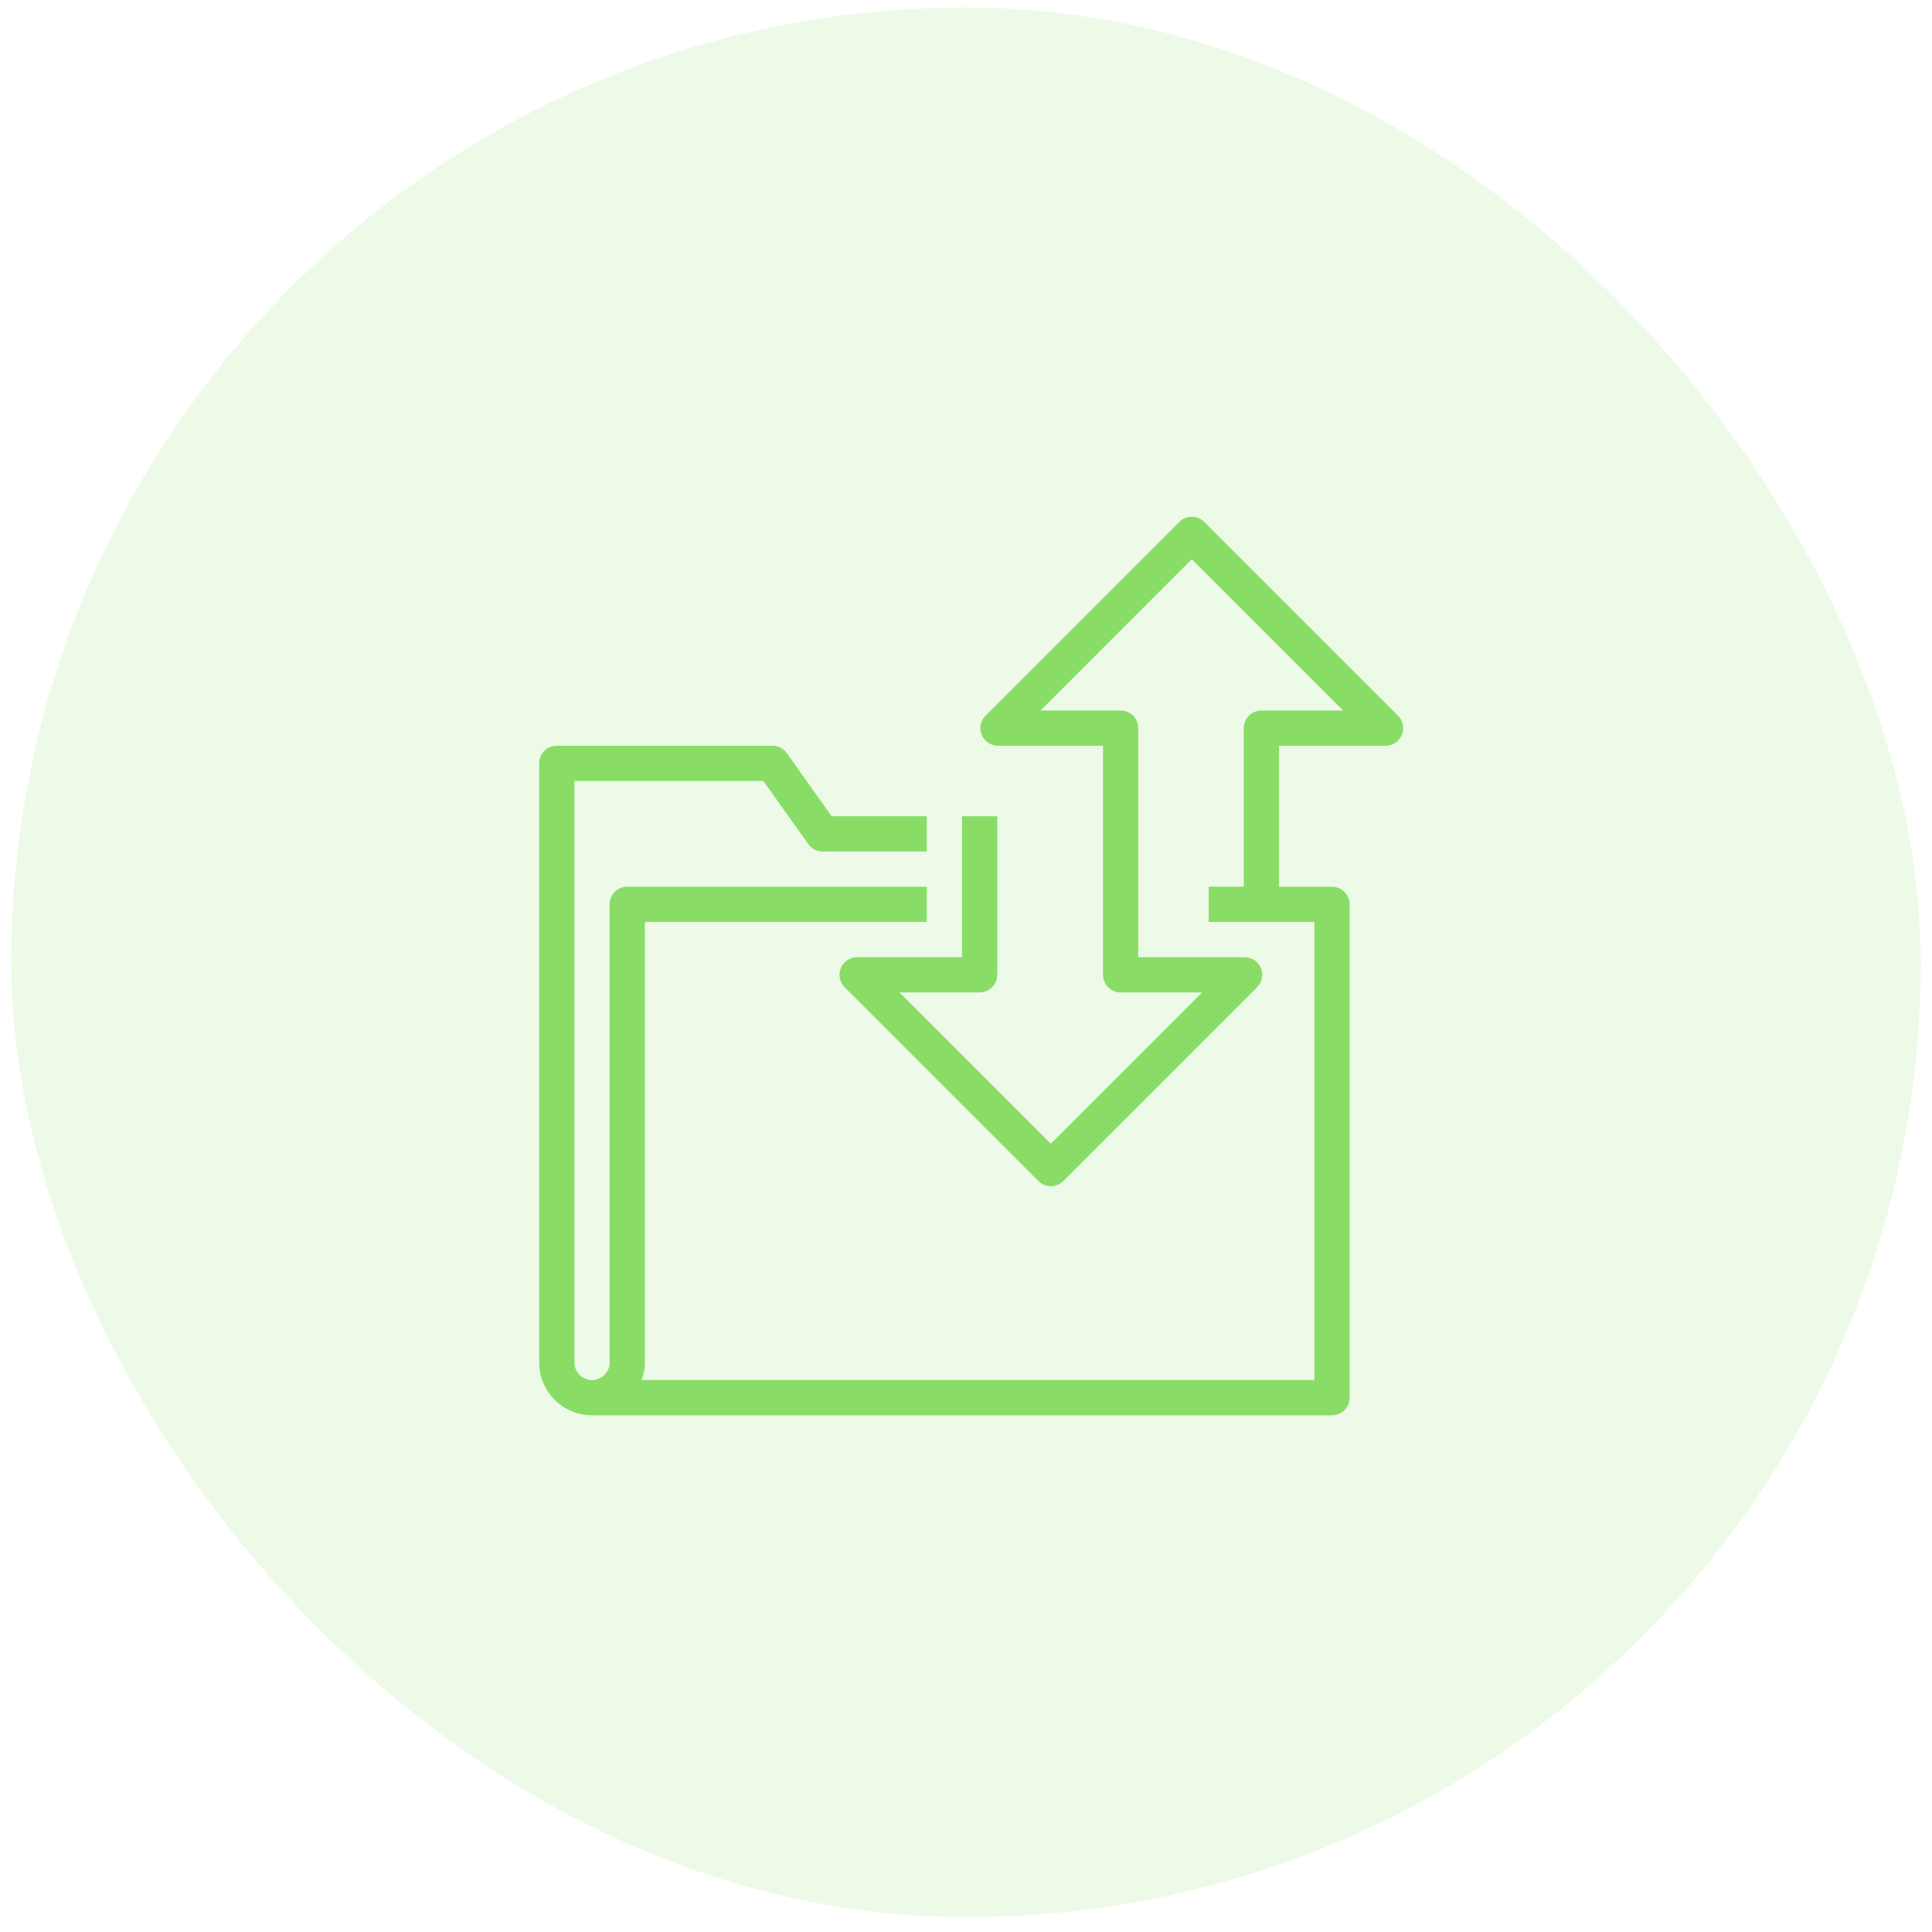
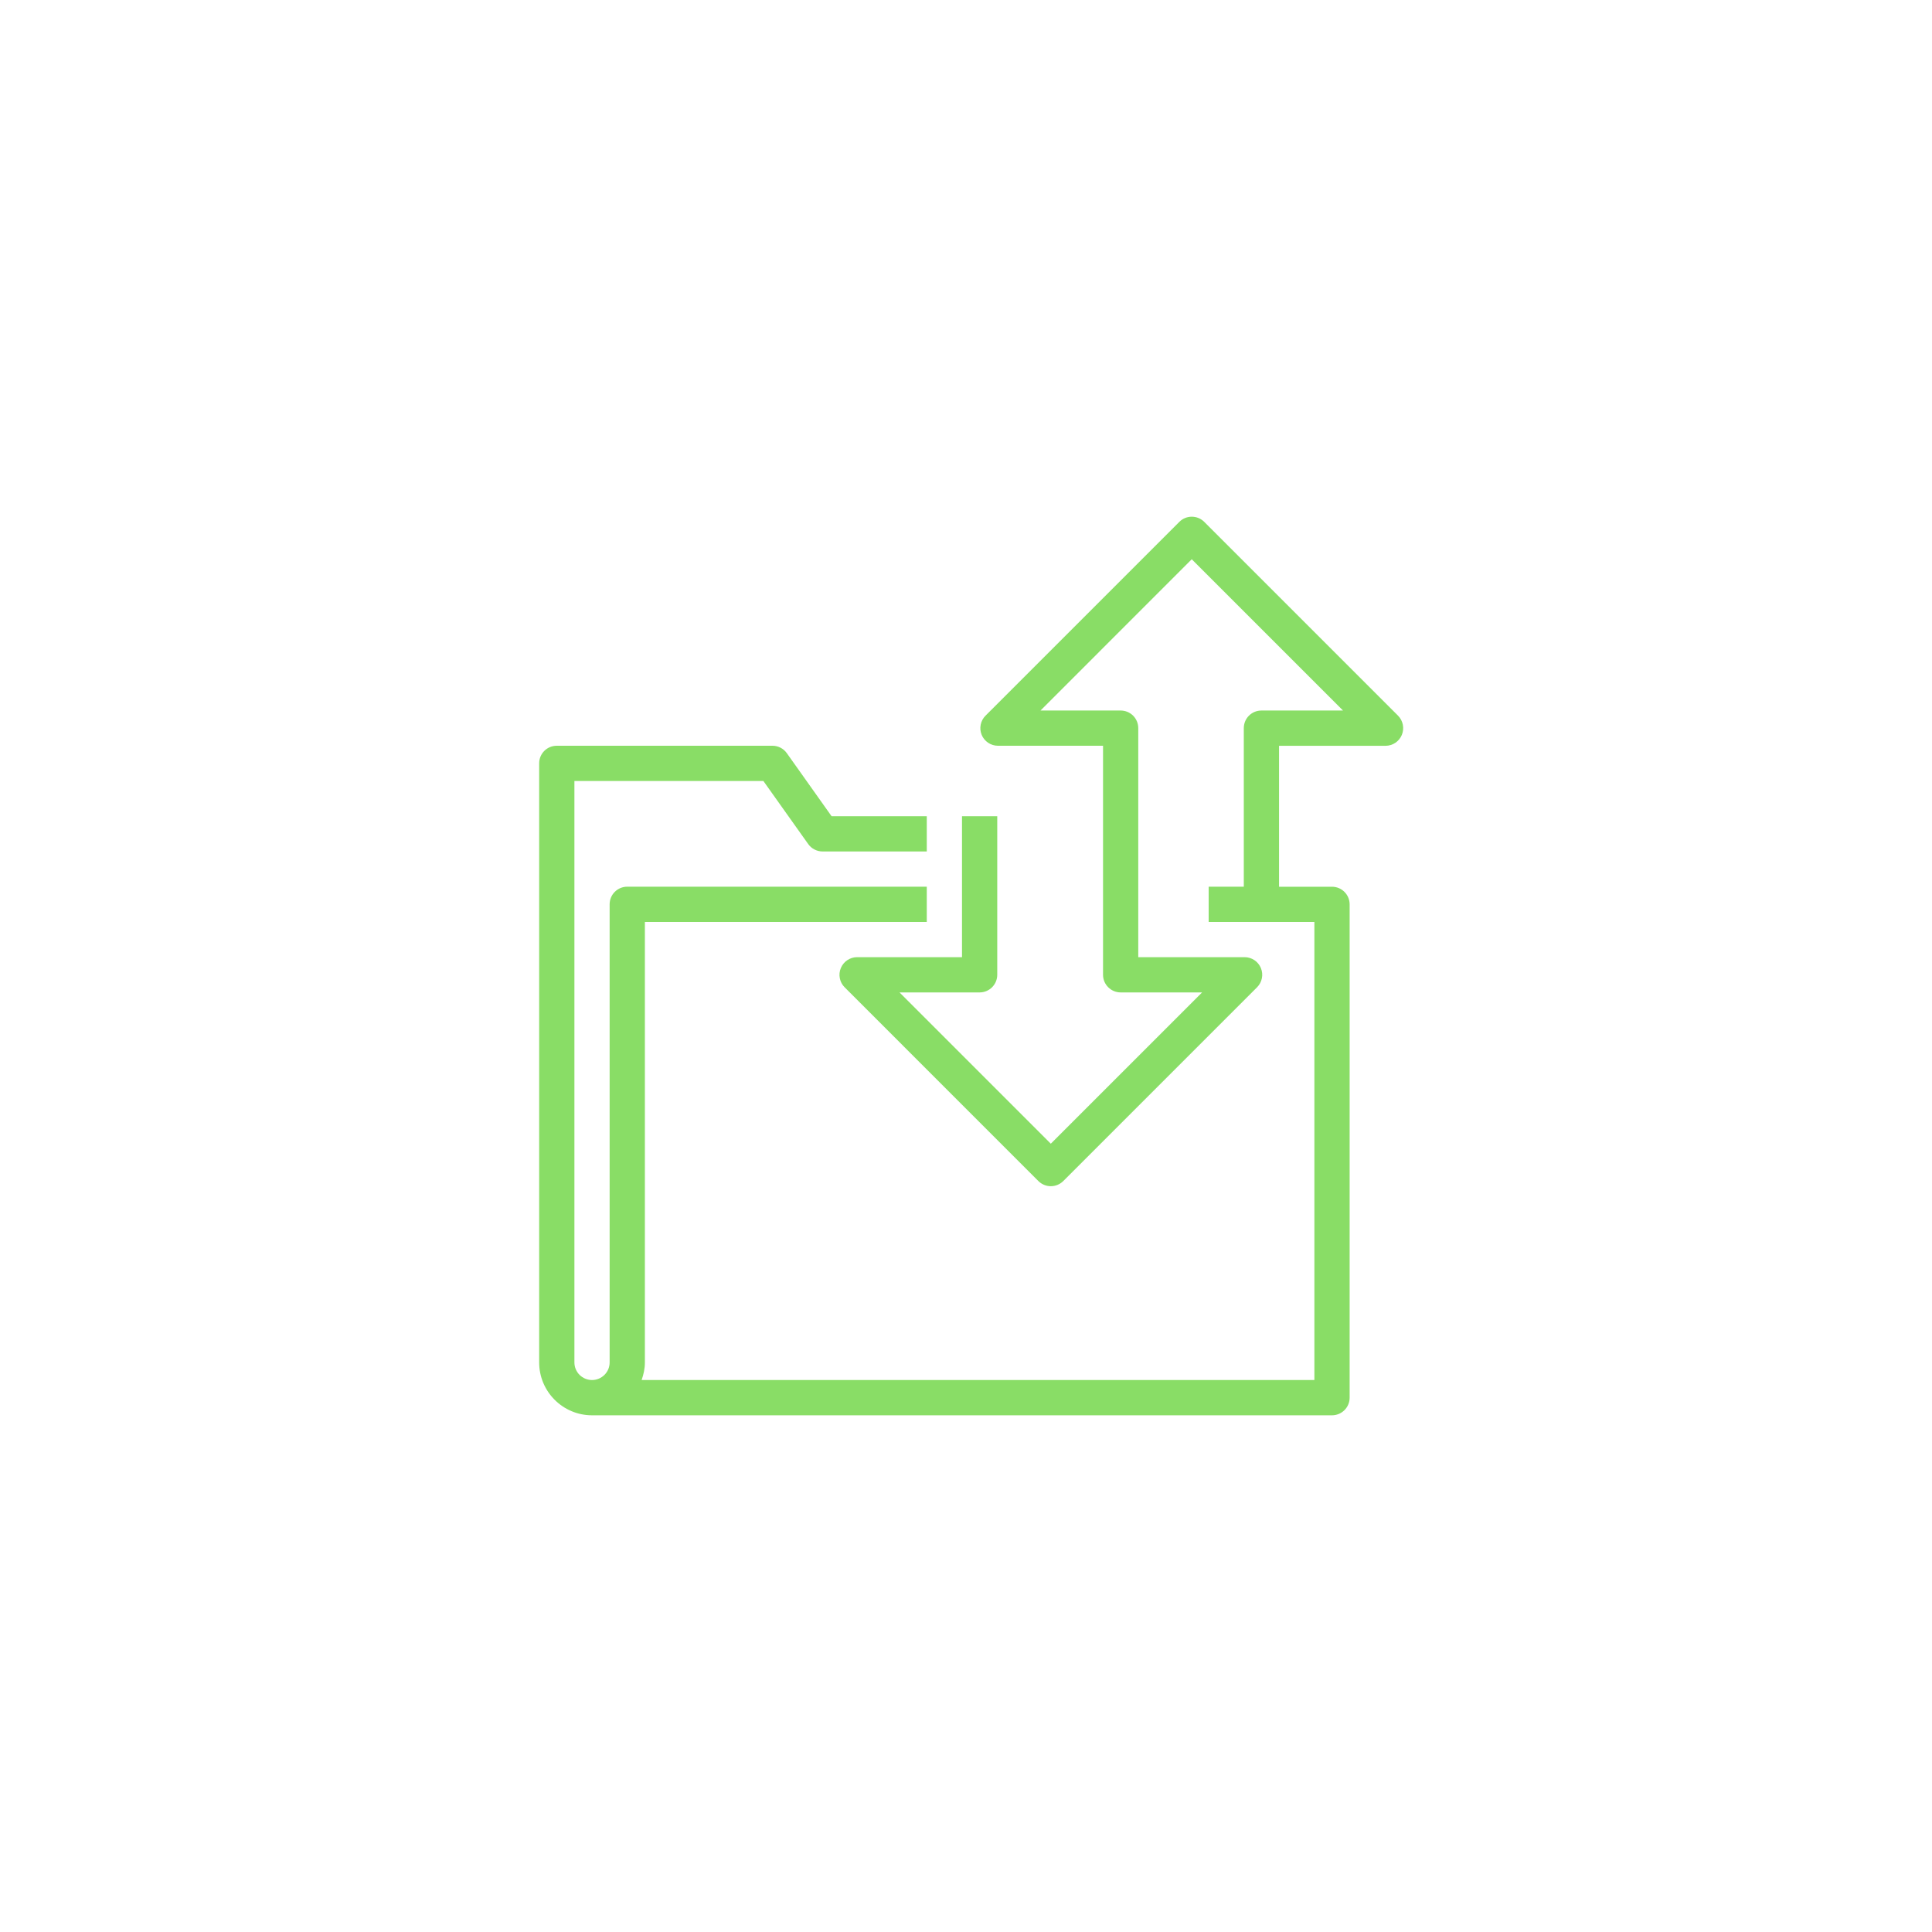
<svg xmlns="http://www.w3.org/2000/svg" width="86" height="86" viewBox="0 0 86 86" fill="none">
-   <rect x="0.5" y="0.337" width="85" height="85" rx="42.5" fill="#89DD66" fill-opacity="0.15" />
  <path fill-rule="evenodd" clip-rule="evenodd" d="M62.401 32.712C62.342 32.855 62.242 32.978 62.113 33.065C61.984 33.151 61.832 33.198 61.676 33.198H56.935V39.472H59.292C59.5 39.472 59.7 39.554 59.847 39.702C59.994 39.849 60.077 40.048 60.077 40.256V62.216C60.077 62.424 59.994 62.623 59.847 62.77C59.7 62.917 59.5 63 59.292 63H26.353C25.054 63 24 61.943 24 60.647V33.98C24 33.544 24.35 33.196 24.784 33.196H34.385C34.639 33.196 34.876 33.317 35.024 33.526L37.017 36.333H41.254V37.902H36.614C36.489 37.902 36.365 37.871 36.254 37.813C36.142 37.756 36.047 37.672 35.974 37.569L33.981 34.765H25.569V60.646C25.569 60.854 25.651 61.053 25.798 61.2C25.945 61.347 26.145 61.43 26.353 61.43C26.561 61.43 26.76 61.347 26.907 61.2C27.055 61.053 27.137 60.854 27.137 60.646V40.255C27.137 39.82 27.487 39.47 27.921 39.47H41.254V41.039H28.706V60.646C28.706 60.922 28.648 61.182 28.561 61.43H58.508V41.039H53.802V39.47H55.366V32.412C55.366 31.977 55.716 31.628 56.15 31.628H59.783L53.049 24.894L46.316 31.628H49.884C50.092 31.628 50.292 31.71 50.439 31.857C50.586 32.004 50.668 32.204 50.668 32.412V42.607H55.402C55.557 42.607 55.709 42.653 55.838 42.739C55.967 42.825 56.067 42.948 56.126 43.091C56.186 43.234 56.202 43.392 56.171 43.544C56.141 43.696 56.067 43.836 55.958 43.945L47.331 52.572C47.183 52.719 46.984 52.802 46.776 52.802C46.568 52.802 46.369 52.719 46.221 52.572L37.595 43.945C37.486 43.835 37.412 43.696 37.383 43.544C37.353 43.393 37.368 43.236 37.428 43.093C37.487 42.95 37.587 42.828 37.715 42.741C37.843 42.655 37.994 42.608 38.148 42.607H42.822V36.333H44.391V43.392C44.391 43.6 44.308 43.799 44.161 43.946C44.014 44.093 43.815 44.176 43.607 44.176H40.041L46.775 50.91L53.509 44.176H49.884C49.676 44.176 49.477 44.093 49.33 43.946C49.182 43.799 49.1 43.6 49.1 43.392V33.196H44.422C44.267 33.196 44.115 33.15 43.987 33.064C43.858 32.977 43.757 32.855 43.698 32.712C43.639 32.568 43.623 32.41 43.654 32.258C43.684 32.106 43.759 31.966 43.869 31.857L52.496 23.23C52.643 23.083 52.842 23 53.05 23C53.258 23 53.458 23.083 53.605 23.23L62.232 31.857C62.341 31.967 62.415 32.106 62.445 32.258C62.475 32.41 62.46 32.568 62.401 32.712Z" fill="#89DD66" />
</svg>